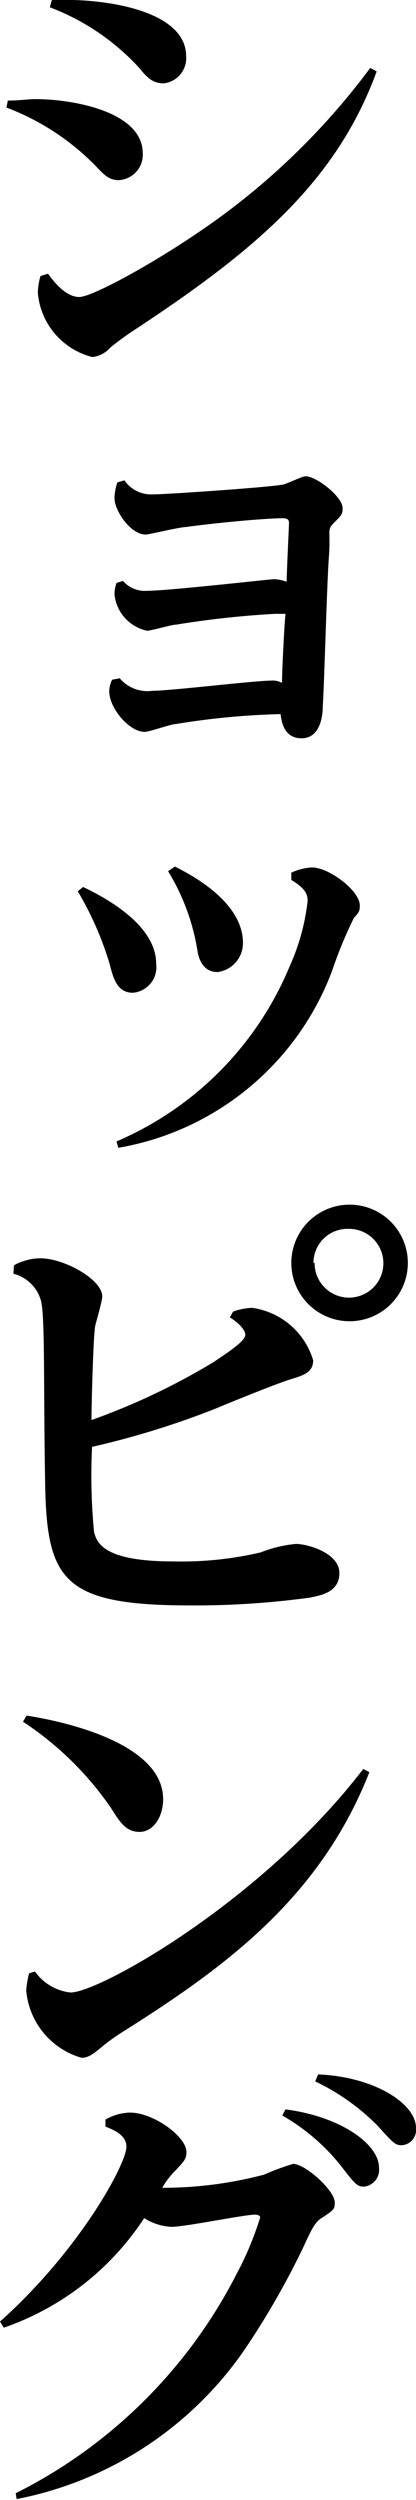
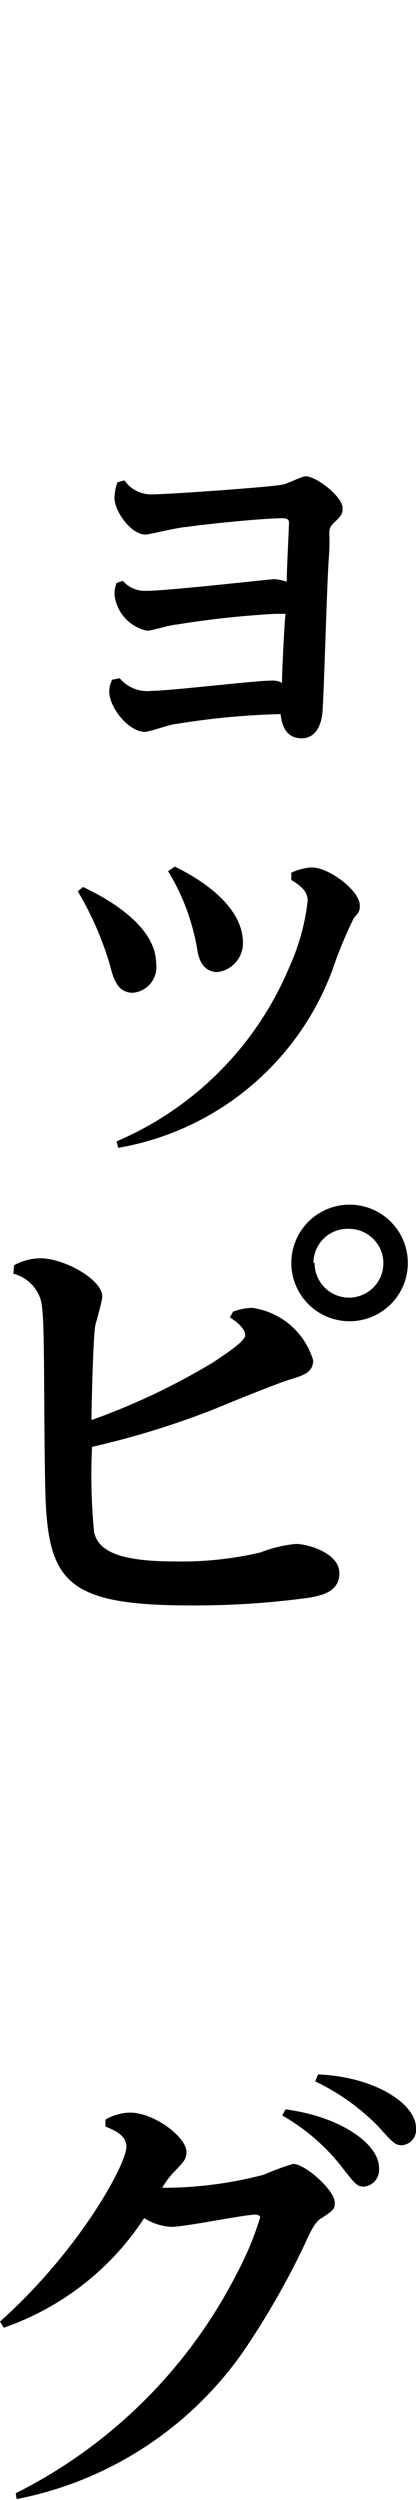
<svg xmlns="http://www.w3.org/2000/svg" viewBox="0 0 14.28 85.77">
  <title>Asset 4</title>
  <g id="Layer_2" data-name="Layer 2">
    <g id="スクロール前ヘッダー">
-       <path d="M.27,3.45c.43,0,.69-.05.93-.05,1.31,0,3.7.43,3.7,1.86a.87.87,0,0,1-.82.92c-.33,0-.49-.16-.8-.49a8.44,8.44,0,0,0-3.06-2ZM1.65,9.39c.14.2.58.8,1.07.8S5.84,8.74,7.81,7.26a24.25,24.25,0,0,0,4.9-4.93l.22.12c-1.37,3.75-4.11,6.1-8.27,8.84a10,10,0,0,0-.88.64.94.94,0,0,1-.61.32A2.49,2.49,0,0,1,1.3,10.06a2.09,2.09,0,0,1,.09-.59ZM1.78,0c2-.07,4.61.41,4.61,1.93a.87.87,0,0,1-.77.93c-.39,0-.58-.21-.85-.54A8,8,0,0,0,1.71.25Z" />
      <path d="M4.11,23.27a1.24,1.24,0,0,0,1.12.43c.64,0,3.51-.35,4.1-.35a.62.62,0,0,1,.35.08c0-.39.08-2,.12-2.37l-.36,0a32,32,0,0,0-3.39.37c-.16,0-.86.21-1,.21a1.42,1.42,0,0,1-1.12-1.25A1.17,1.17,0,0,1,4,20l.22-.07a1,1,0,0,0,.83.34c.71,0,4.24-.4,4.36-.4a1.39,1.39,0,0,1,.43.09c0-.3.08-1.92.08-2s0-.18-.21-.18c-.67,0-2.56.19-3.31.3-.23,0-1.28.26-1.4.26-.52,0-1.07-.82-1.07-1.25a1.73,1.73,0,0,1,.1-.54l.24-.07a1.12,1.12,0,0,0,1,.48c.48,0,3.93-.24,4.41-.33.12,0,.68-.29.81-.29.37,0,1.27.7,1.27,1.09,0,.17,0,.22-.28.49s-.12.26-.19,1.19-.16,4.4-.21,5.12c0,.34-.09,1.1-.73,1.1s-.69-.65-.72-.83a25.82,25.82,0,0,0-3.59.34c-.17,0-.91.27-1.07.27-.54,0-1.22-.82-1.22-1.39a.91.91,0,0,1,.1-.4Z" />
-       <path d="M2.85,30.43c.54.26,2.51,1.22,2.51,2.63a.88.88,0,0,1-.8,1c-.53,0-.67-.48-.8-1a11.1,11.1,0,0,0-1.09-2.48ZM10,29.94a1.94,1.94,0,0,1,.7-.18c.6,0,1.65.8,1.65,1.3,0,.16,0,.22-.2.43a14.39,14.39,0,0,0-.74,1.79,9.57,9.57,0,0,1-7.35,6.1L4,39.16a11.2,11.2,0,0,0,5.94-6,7.48,7.48,0,0,0,.62-2.25c0-.21-.06-.42-.56-.72Zm-4-.21c.48.24,2.34,1.18,2.34,2.62a1,1,0,0,1-.87,1c-.56,0-.67-.56-.7-.78a7.48,7.48,0,0,0-1-2.68Z" />
+       <path d="M2.85,30.43c.54.26,2.51,1.22,2.51,2.63a.88.88,0,0,1-.8,1c-.53,0-.67-.48-.8-1a11.1,11.1,0,0,0-1.09-2.48ZM10,29.94a1.94,1.94,0,0,1,.7-.18c.6,0,1.65.8,1.65,1.3,0,.16,0,.22-.2.43a14.39,14.39,0,0,0-.74,1.79,9.57,9.57,0,0,1-7.35,6.1L4,39.16a11.2,11.2,0,0,0,5.94-6,7.48,7.48,0,0,0,.62-2.25c0-.21-.06-.42-.56-.72Zm-4-.21c.48.24,2.34,1.18,2.34,2.62a1,1,0,0,1-.87,1c-.56,0-.67-.56-.7-.78a7.48,7.48,0,0,0-1-2.68" />
      <path d="M.48,43.41a1.92,1.92,0,0,1,.91-.24c.8,0,2.12.72,2.12,1.31,0,.16-.21.87-.24,1-.07.35-.13,2.78-.13,3.24a23.08,23.08,0,0,0,4.21-2c.33-.23,1.07-.69,1.07-.92s-.37-.51-.53-.6L8,45a2.08,2.08,0,0,1,.65-.13,2.55,2.55,0,0,1,2.1,1.8c0,.43-.35.52-.83.67s-2.2.85-2.55,1a29.24,29.24,0,0,1-4.21,1.3,20.13,20.13,0,0,0,.07,2.93c.11.43.44,1,2.72,1a11.93,11.93,0,0,0,3-.31,4.35,4.35,0,0,1,1.21-.29c.4,0,1.49.31,1.49,1s-.7.77-1,.84a29,29,0,0,1-4.1.27c-4.38,0-4.94-.85-5-4.16s0-5.7-.14-6.28a1.32,1.32,0,0,0-.95-.94ZM14,43.33a2,2,0,1,1-2-2A2,2,0,0,1,14,43.33Zm-3.2,0a1.18,1.18,0,1,0,1.18-1.17A1.17,1.17,0,0,0,10.76,43.33Z" />
-       <path d="M.91,58.86c.45.07,4.69.72,4.69,2.87,0,.58-.32,1.12-.81,1.12s-.69-.37-1-.85a11,11,0,0,0-3-2.93Zm.29,8.78a1.73,1.73,0,0,0,1.22.72c1,0,6.58-3.14,10.05-7.67l.21.11C11,65.07,7.81,67.44,4.26,69.68a6.76,6.76,0,0,0-.77.55c-.34.29-.5.37-.69.37A2.64,2.64,0,0,1,.9,68.29,3.07,3.07,0,0,1,1,67.7Z" />
      <path d="M.54,85.54A17.15,17.15,0,0,0,8.13,78a10.82,10.82,0,0,0,.8-1.92c0-.08-.11-.1-.17-.1-.36,0-2.41.42-2.87.42a1.91,1.91,0,0,1-.94-.3A9.45,9.45,0,0,1,.13,79.86L0,79.65c2.74-2.45,4.34-5.41,4.34-6,0-.38-.39-.56-.72-.69l0-.24a1.77,1.77,0,0,1,.84-.24c.82,0,1.94.83,1.94,1.35,0,.24-.08.32-.38.64a2.7,2.7,0,0,0-.45.59,13.62,13.62,0,0,0,3.49-.45,9,9,0,0,1,1-.37c.42,0,1.43.91,1.43,1.32,0,.22,0,.25-.5.57-.19.15-.29.34-.56.93a27.32,27.32,0,0,1-2.06,3.59,12.36,12.36,0,0,1-7.8,5.09ZM9.8,72.37c1.87.24,3.21,1.18,3.21,2a.58.58,0,0,1-.51.65c-.24,0-.3-.07-.81-.73a7,7,0,0,0-2-1.71Zm1.12-1.2c1.93.08,3.36,1,3.36,1.84a.53.53,0,0,1-.48.59c-.23,0-.29-.06-.83-.66a7.57,7.57,0,0,0-2.15-1.53Z" />
    </g>
  </g>
</svg>